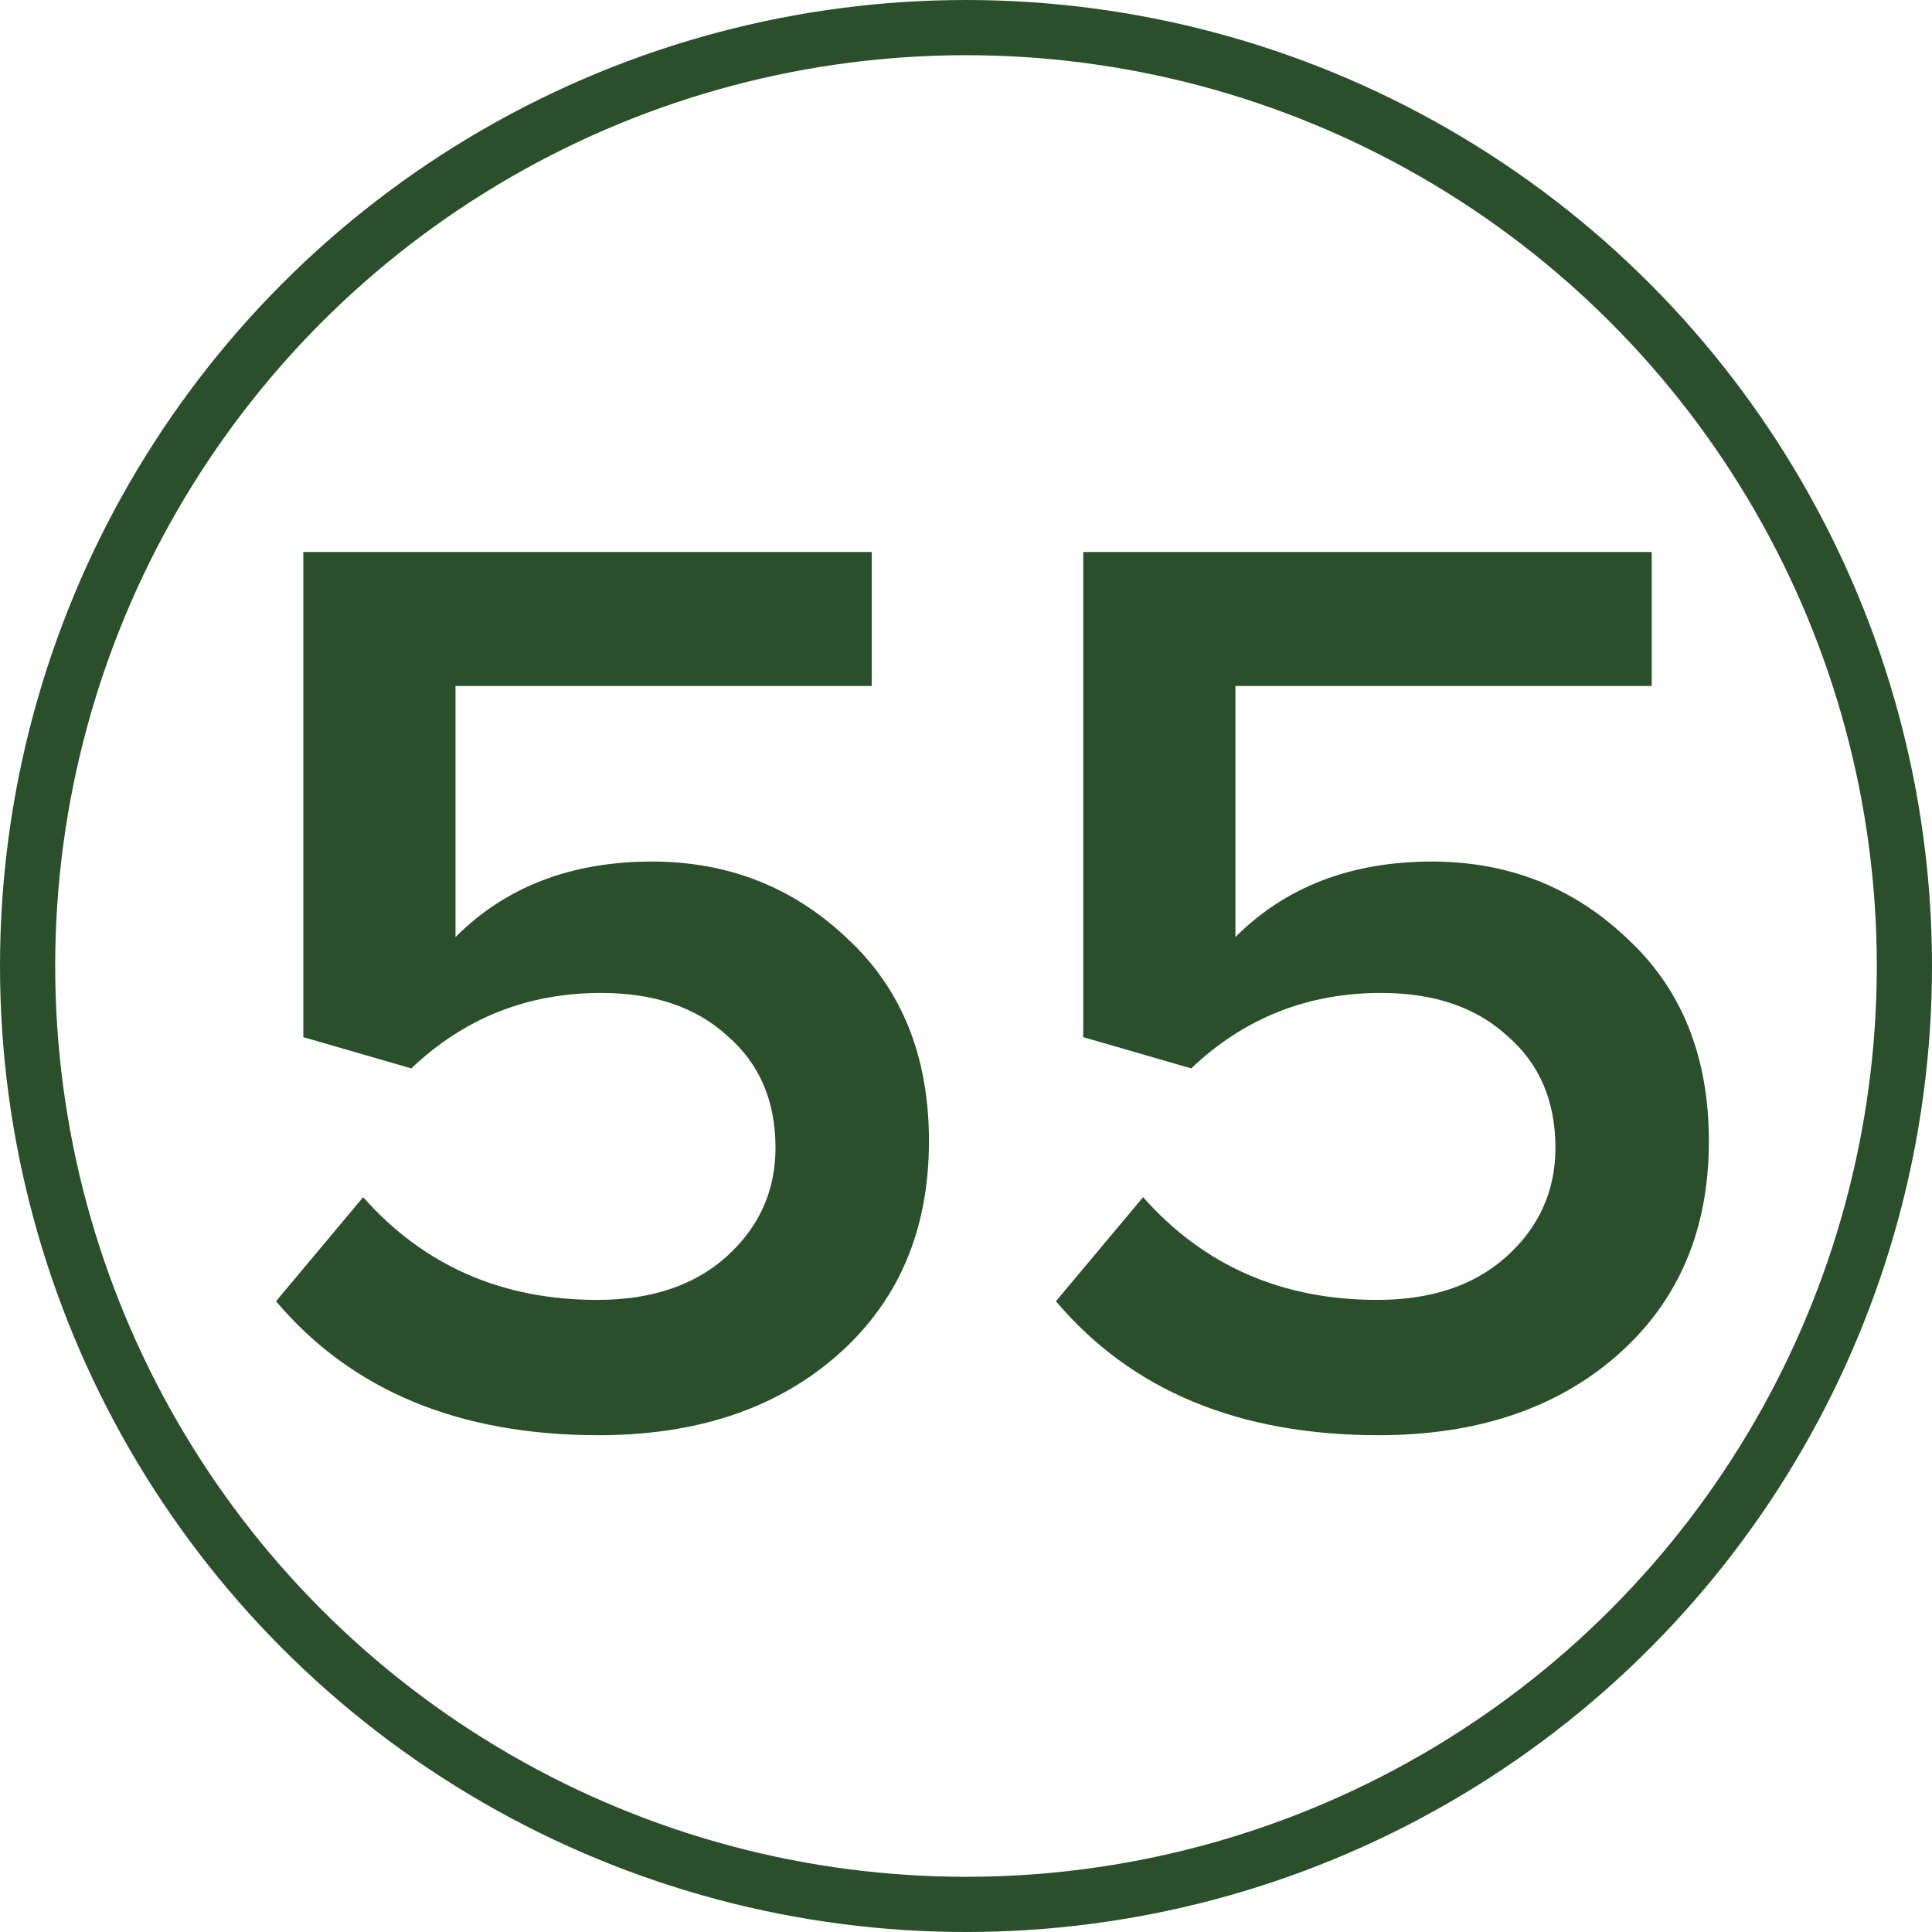
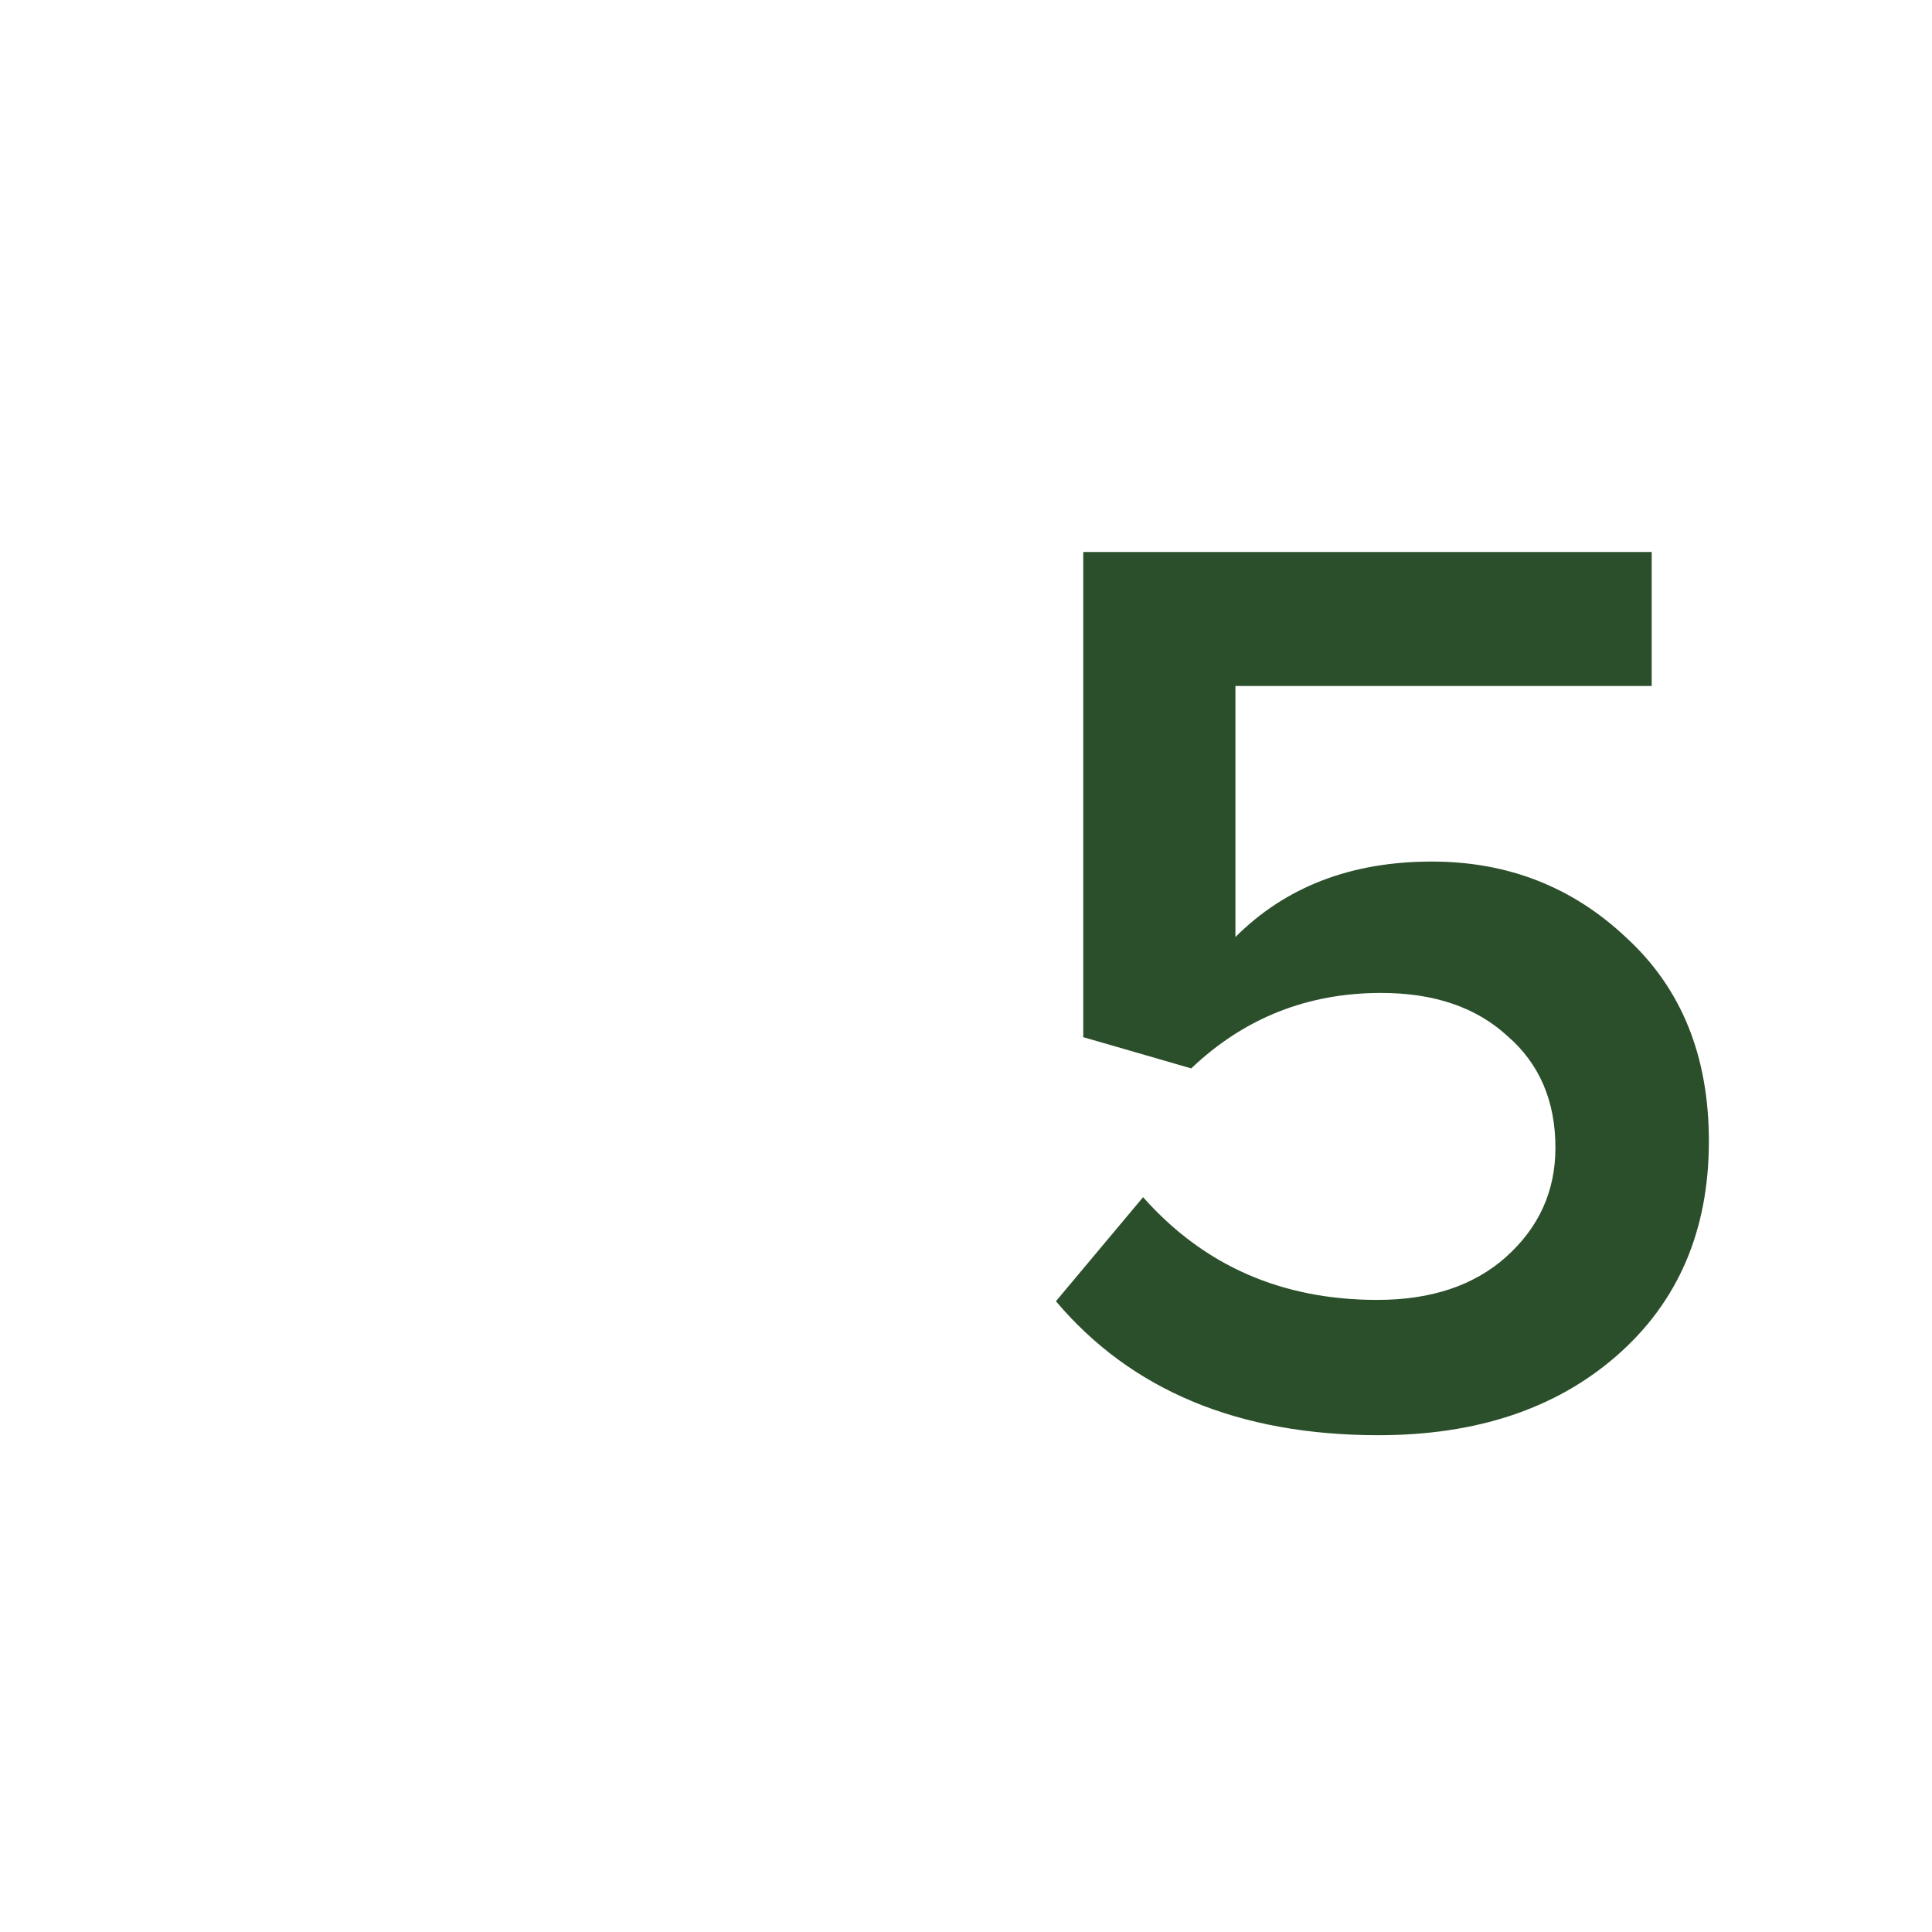
<svg xmlns="http://www.w3.org/2000/svg" width="35" height="35" viewBox="0 0 35 35" fill="none">
-   <path d="M10.844 26C8.315 26 6.367 25.191 5 23.573L6.579 21.688C7.678 22.929 9.092 23.549 10.82 23.549C11.794 23.549 12.572 23.29 13.153 22.772C13.75 22.238 14.049 21.578 14.049 20.792C14.049 19.944 13.758 19.268 13.177 18.766C12.611 18.247 11.849 17.988 10.891 17.988C9.556 17.988 8.409 18.444 7.451 19.355L5.495 18.789V10H15.792V12.427H8.252V16.975C9.163 16.064 10.349 15.608 11.81 15.608C13.192 15.608 14.371 16.072 15.345 16.998C16.334 17.91 16.829 19.135 16.829 20.674C16.829 22.293 16.271 23.589 15.156 24.563C14.056 25.521 12.619 26 10.844 26Z" fill="#2C4F2B" />
  <path d="M24.973 26C22.444 26 20.496 25.191 19.129 23.573L20.708 21.688C21.808 22.929 23.221 23.549 24.95 23.549C25.924 23.549 26.701 23.29 27.282 22.772C27.879 22.238 28.178 21.578 28.178 20.792C28.178 19.944 27.887 19.268 27.306 18.766C26.74 18.247 25.979 17.988 25.02 17.988C23.685 17.988 22.538 18.444 21.58 19.355L19.624 18.789V10H29.922V12.427H22.381V16.975C23.292 16.064 24.478 15.608 25.939 15.608C27.322 15.608 28.5 16.072 29.474 16.998C30.463 17.91 30.958 19.135 30.958 20.674C30.958 22.293 30.401 23.589 29.285 24.563C28.186 25.521 26.748 26 24.973 26Z" fill="#2C4F2B" />
-   <circle cx="17.5" cy="17.5" r="17" stroke="#2C4F2B" />
</svg>